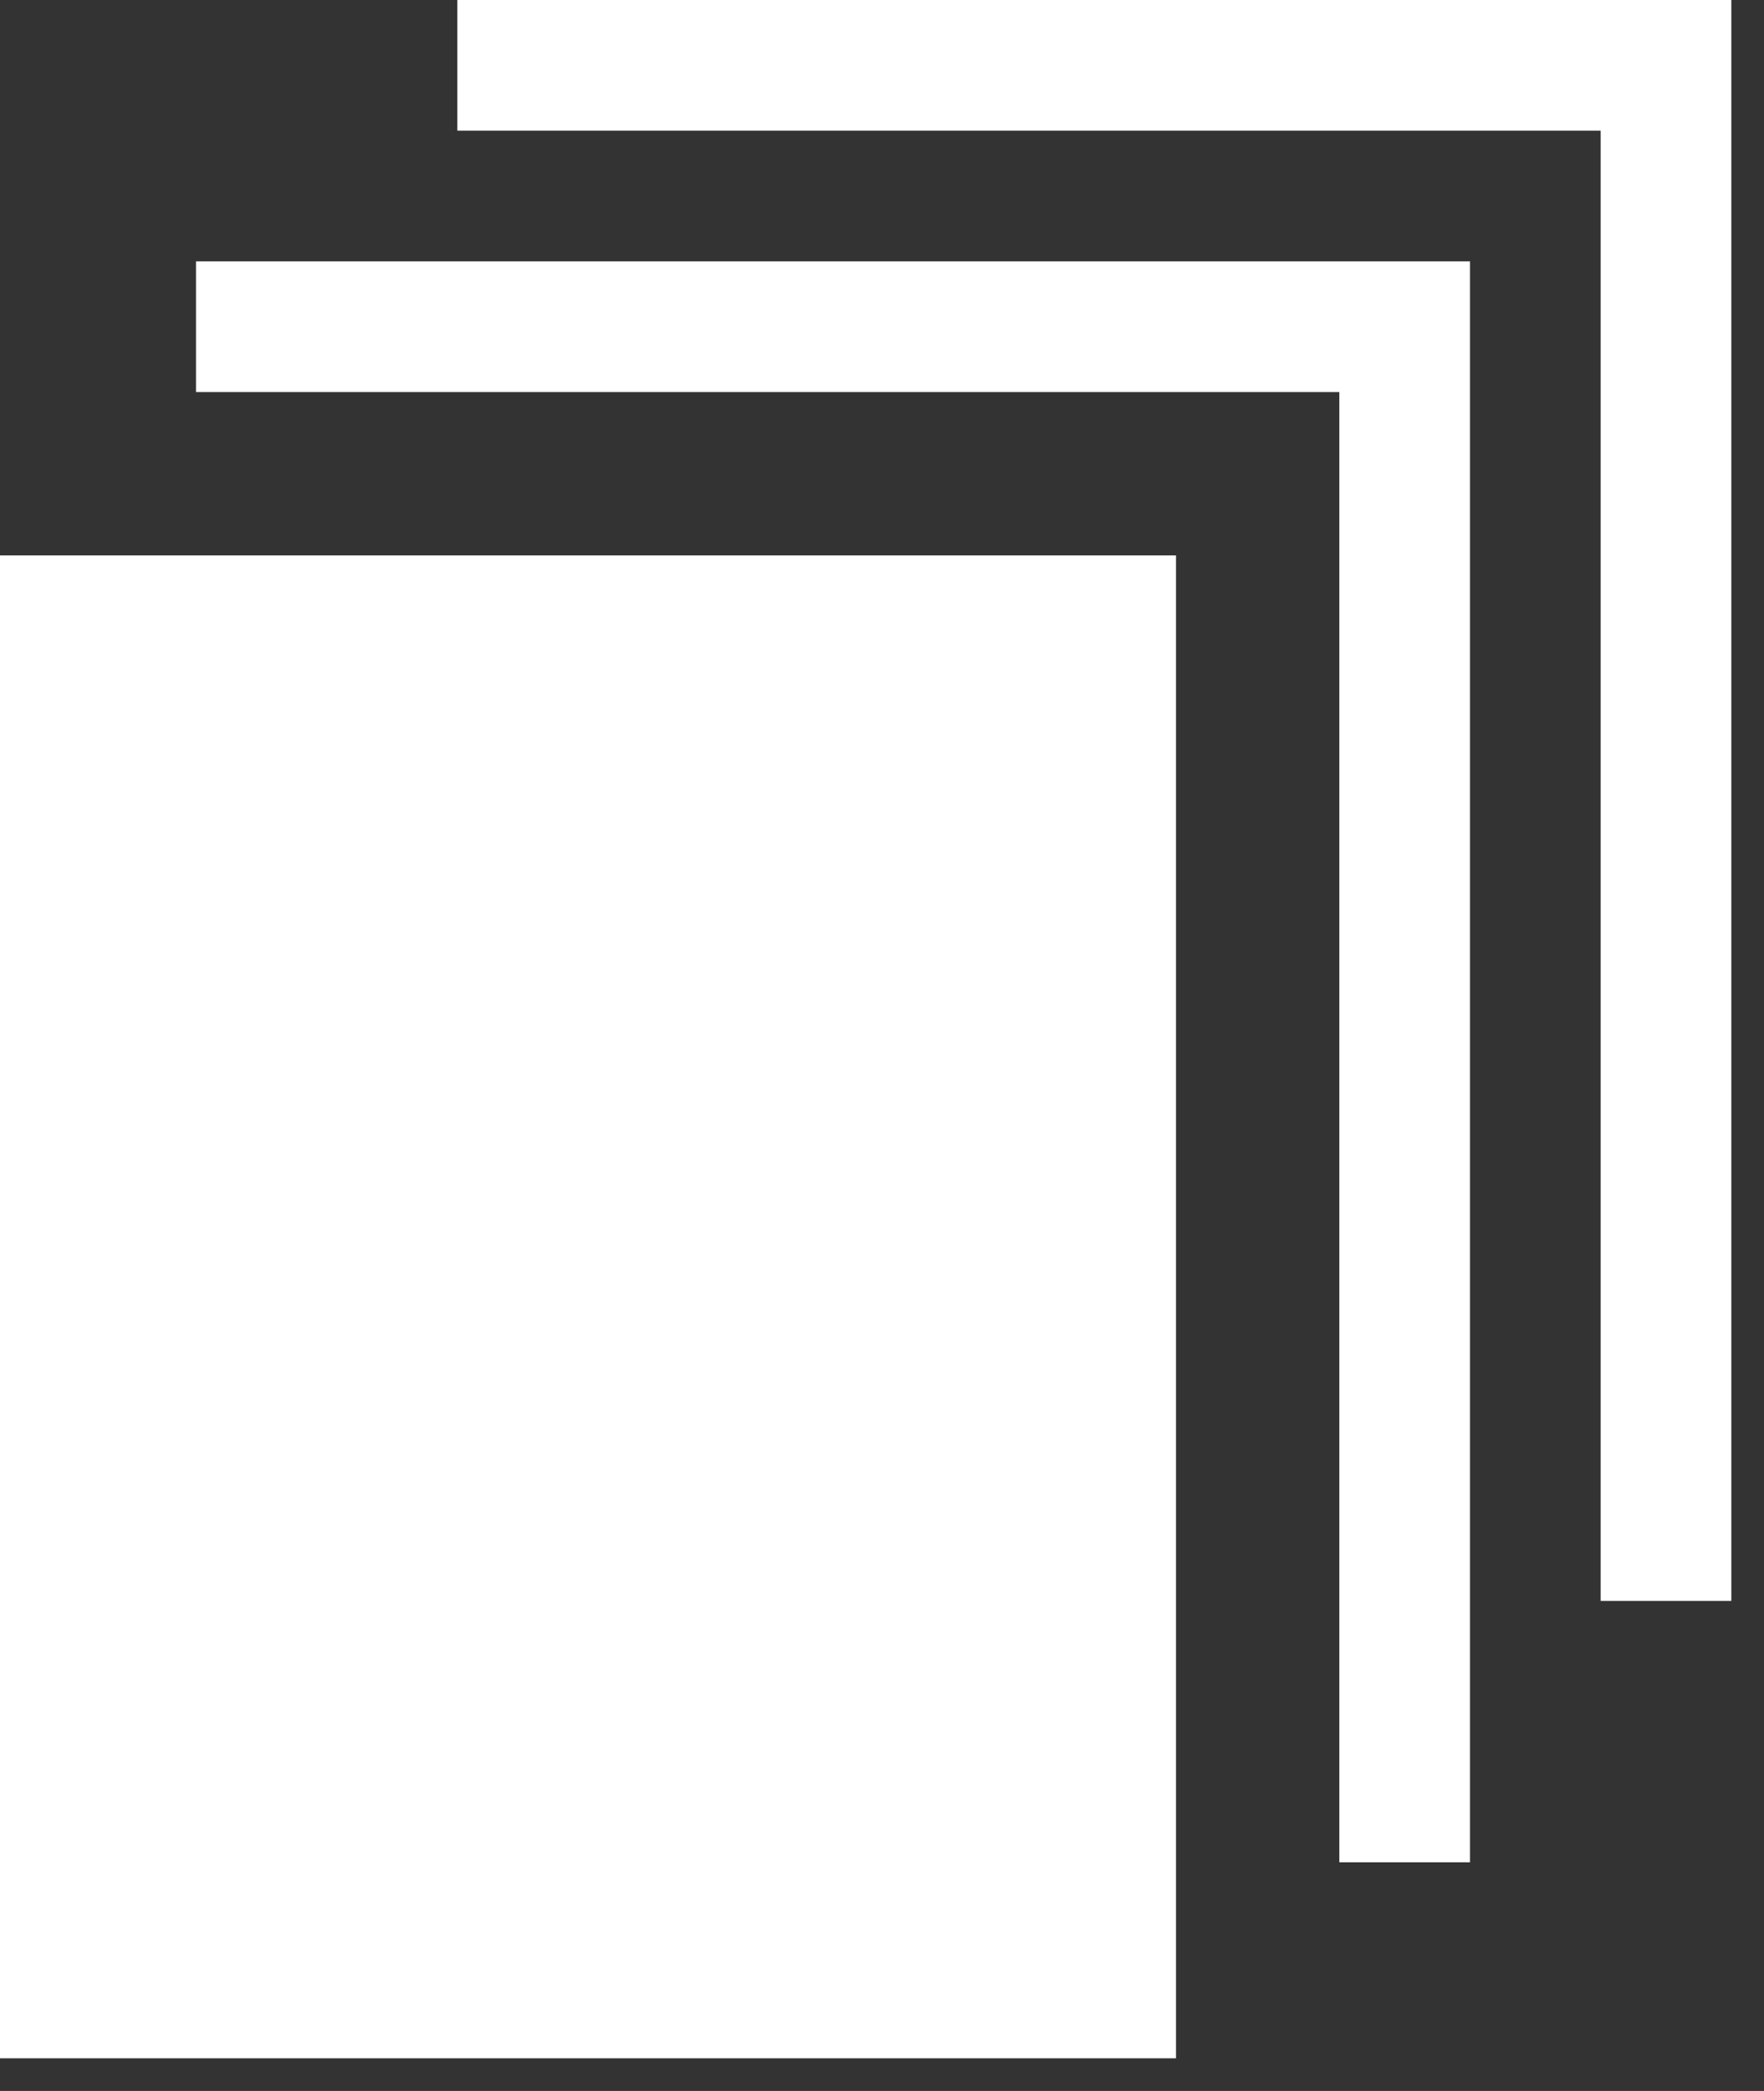
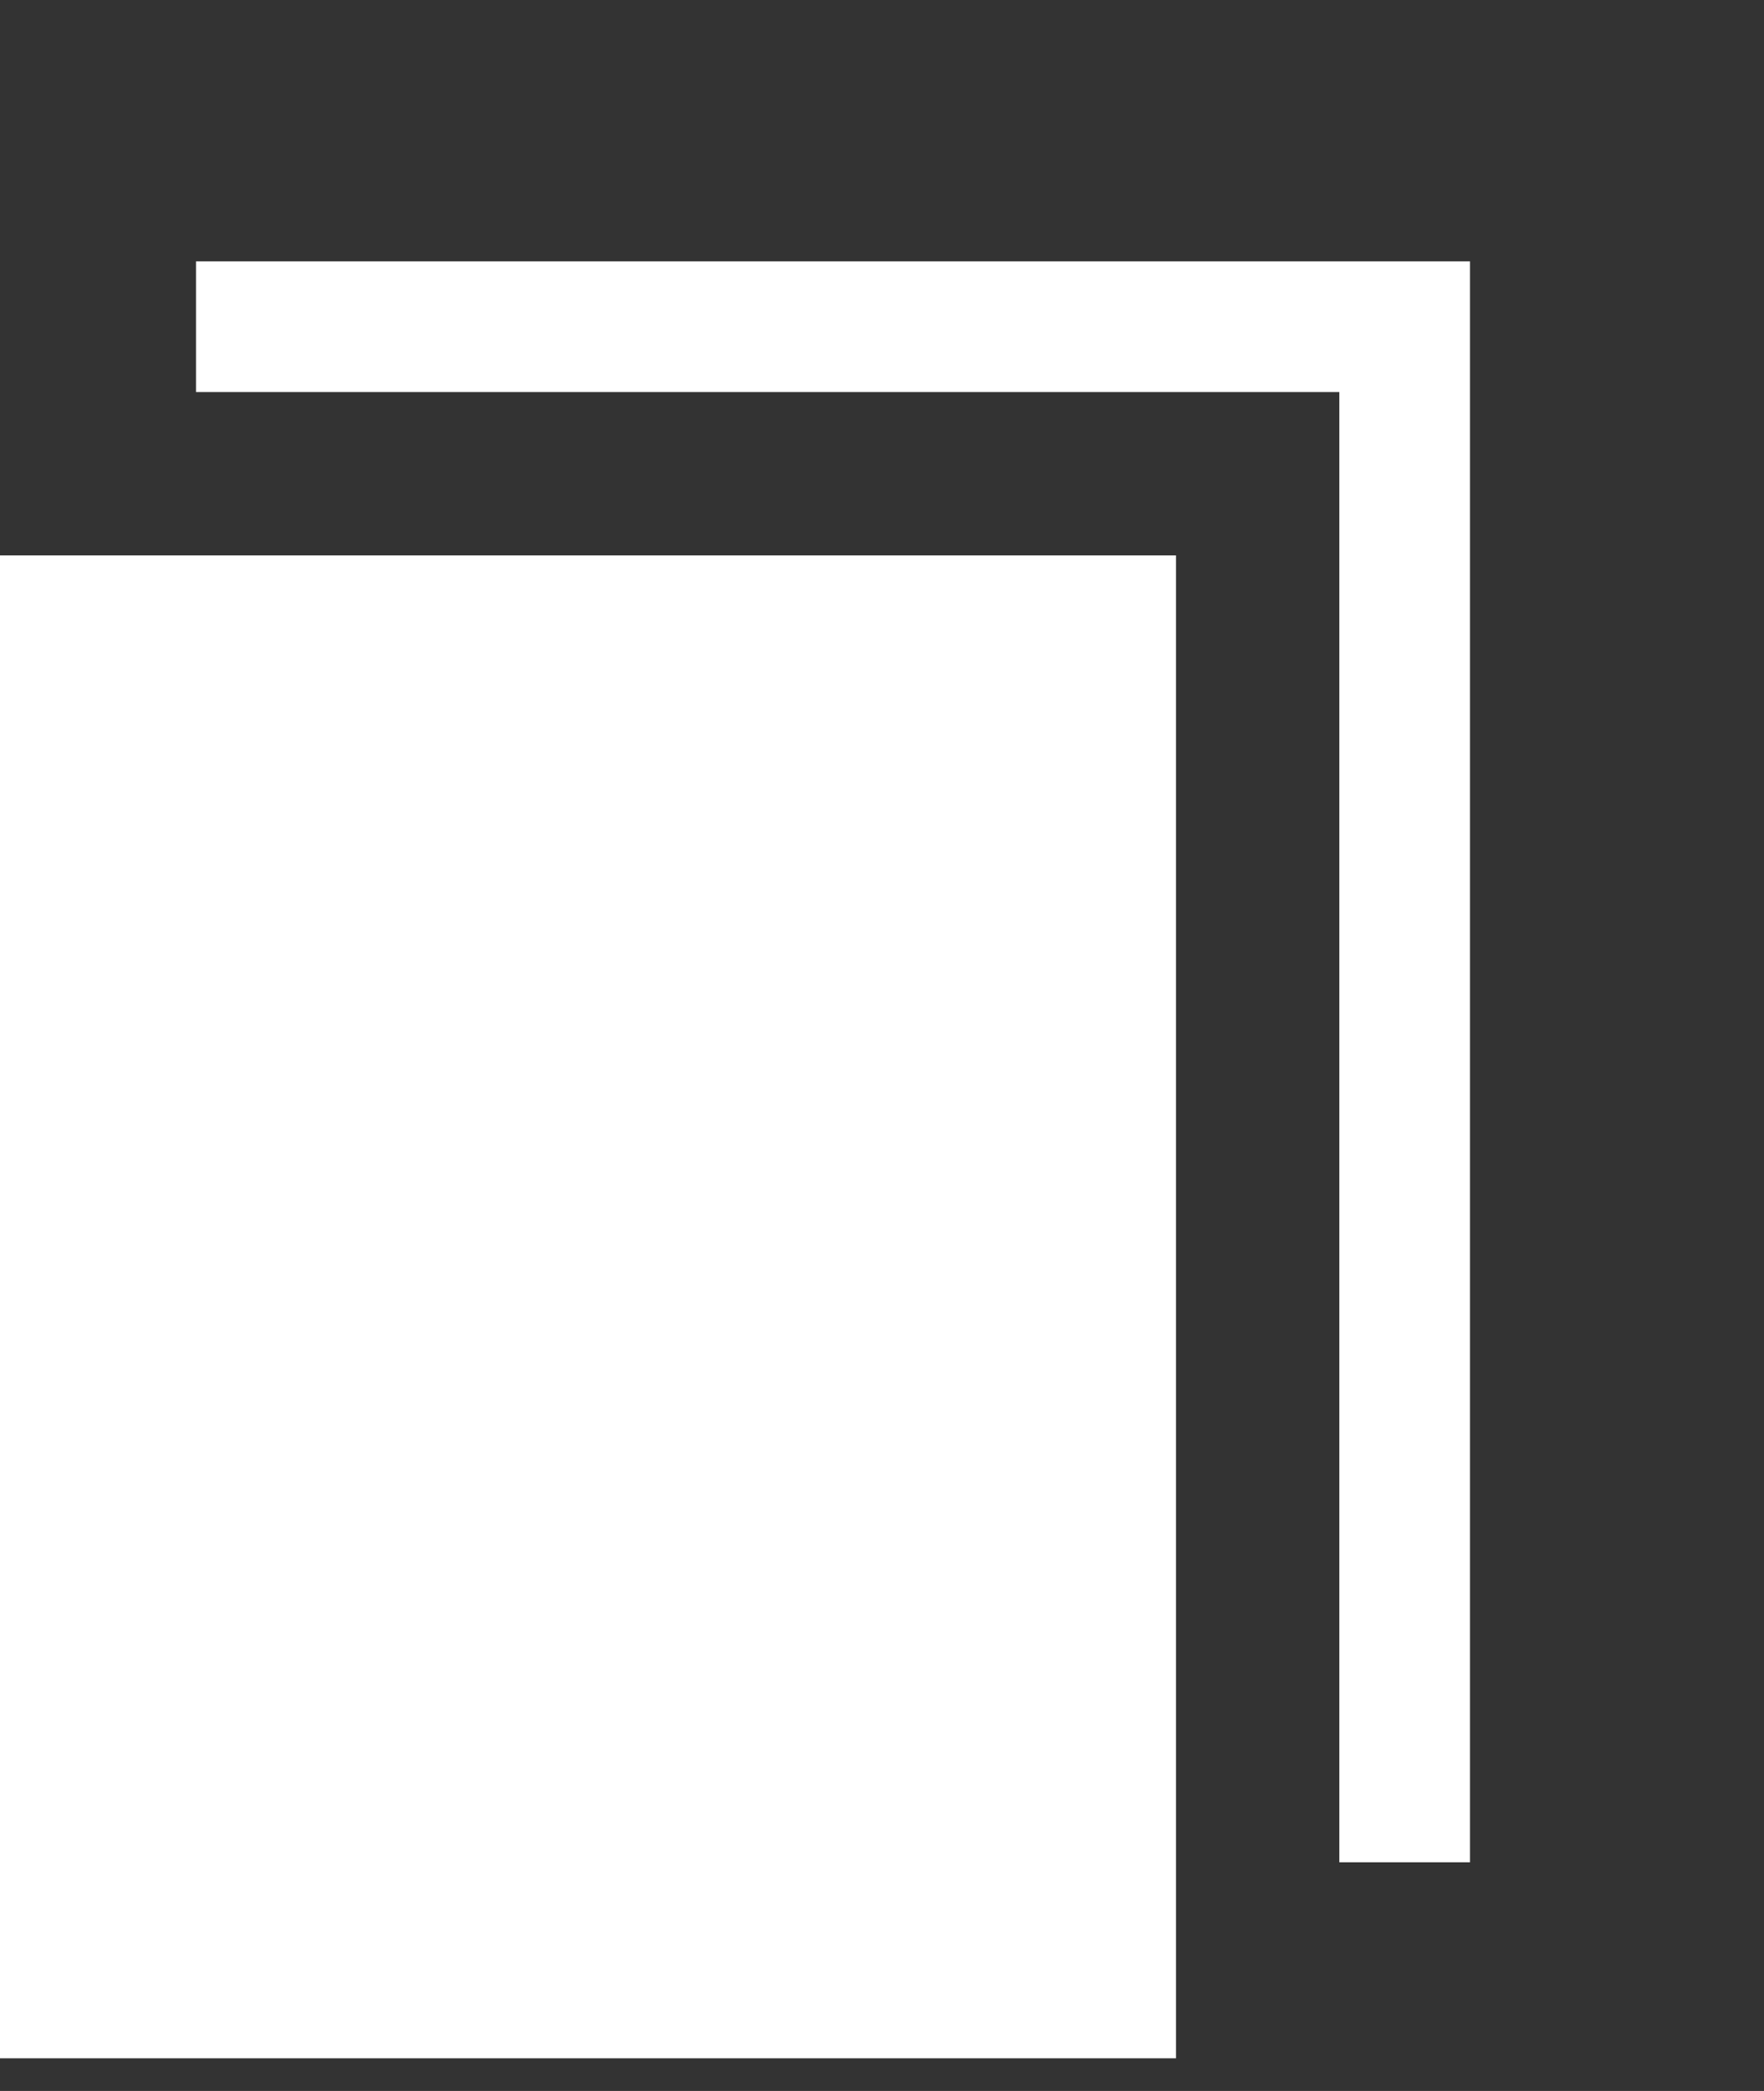
<svg xmlns="http://www.w3.org/2000/svg" width="27" height="32" viewBox="0 0 27 32" fill="none">
  <rect x="0" y="0" width="27" height="32" fill="#333333" stroke="none" />
  <rect y="8.5" width="18" height="23" fill="white" />
  <path d="M3 5L21.5 5V28.5" stroke="white" stroke-width="2" />
-   <path d="M7 1L25.5 1V24.5" stroke="white" stroke-width="2" />
</svg>